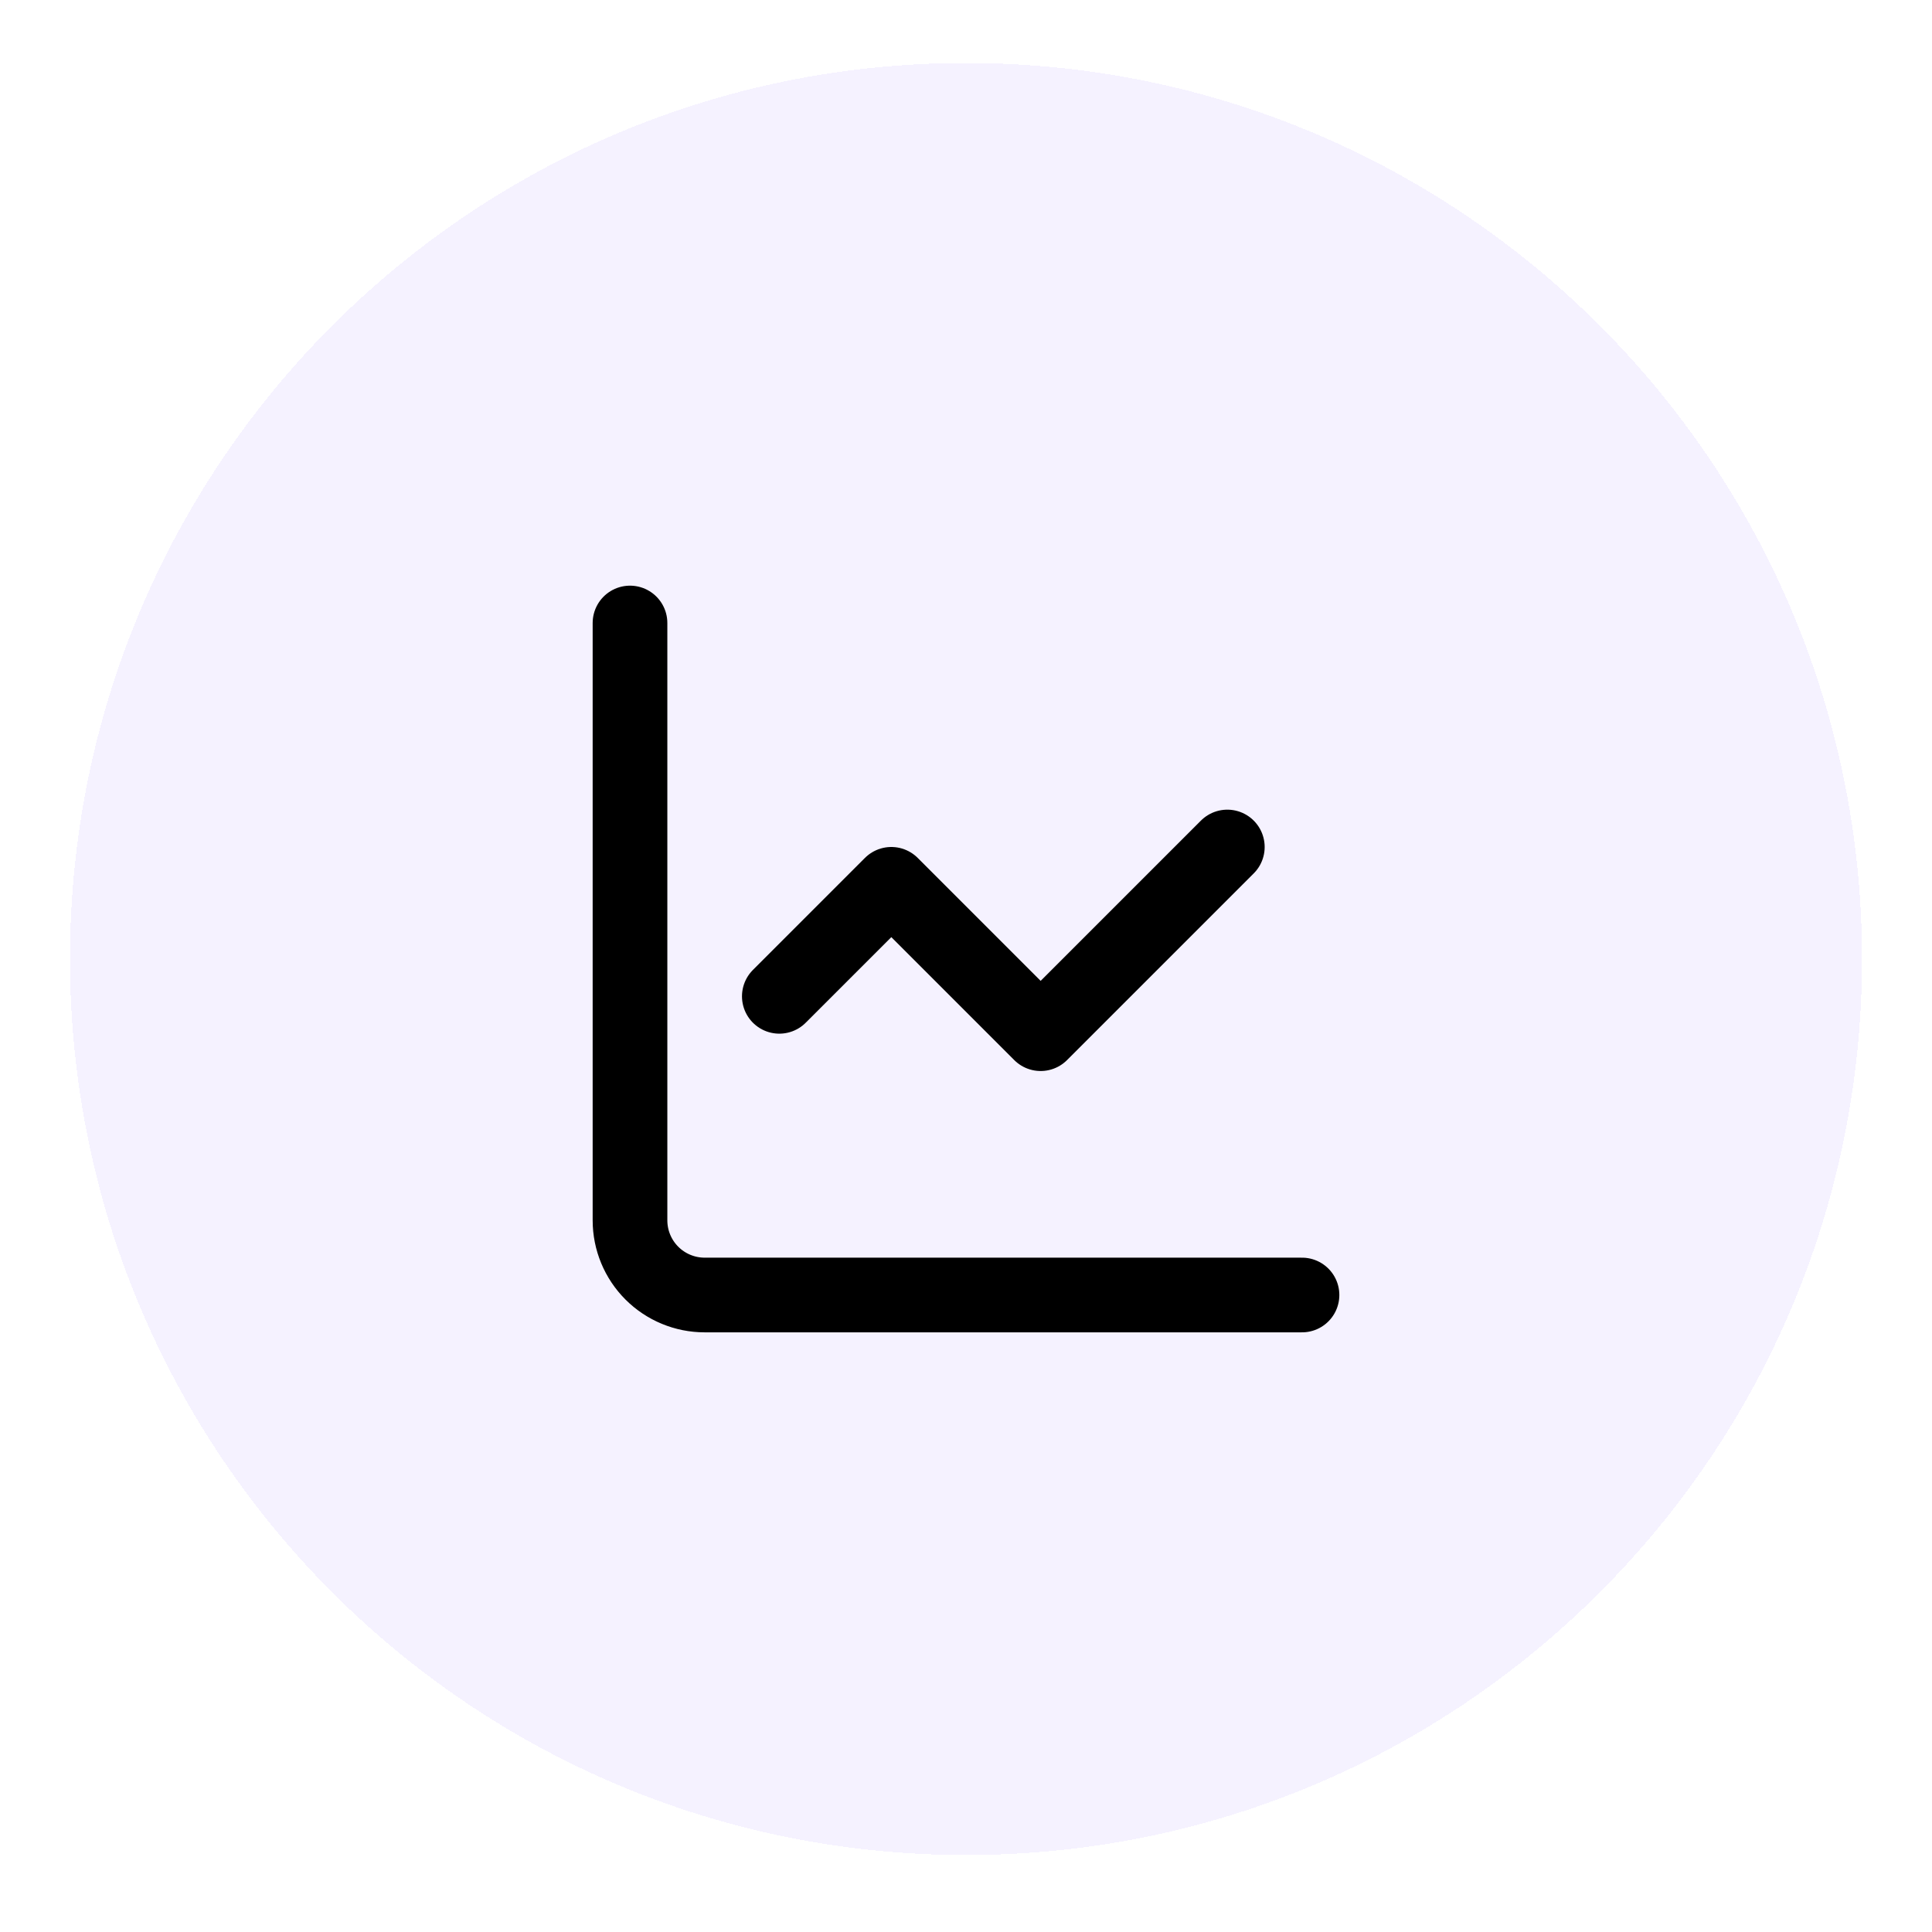
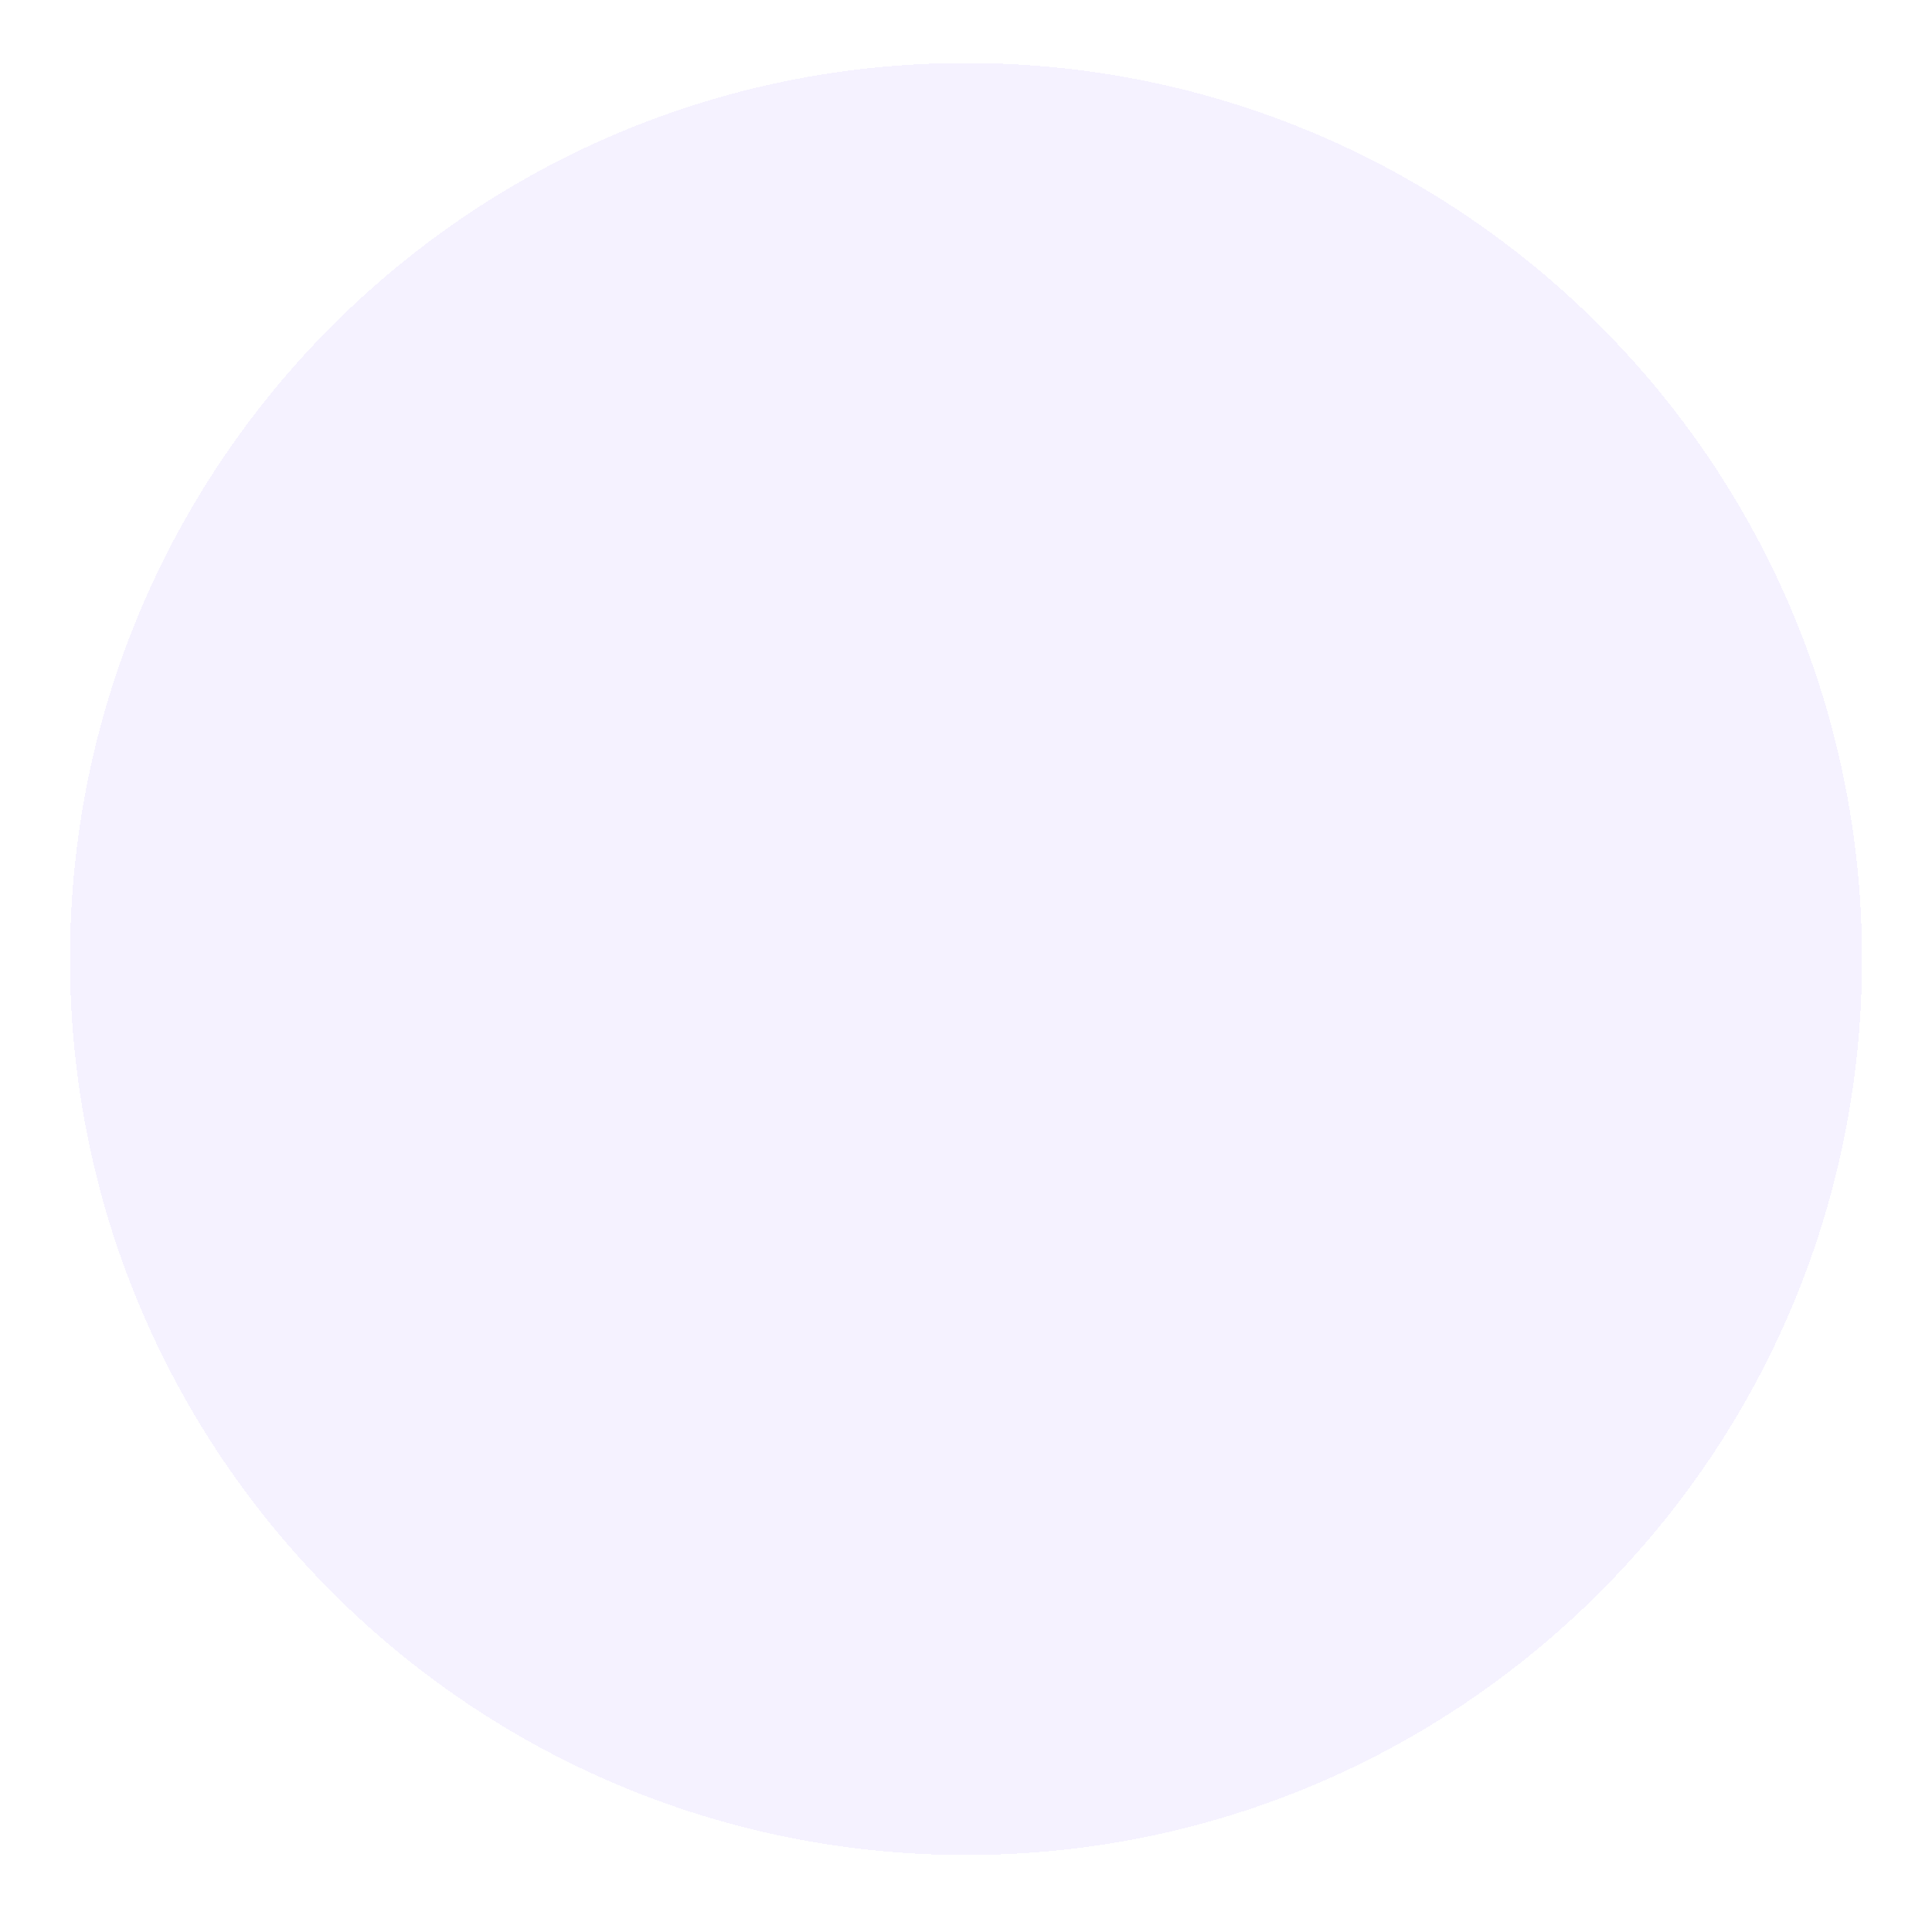
<svg xmlns="http://www.w3.org/2000/svg" width="69" height="69" viewBox="0 0 69 69" fill="none">
  <g filter="url(#filter0_d_528_1893)">
    <path d="M2.5 33.25C2.5 15.577 16.827 1.25 34.5 1.25C52.173 1.25 66.5 15.577 66.5 33.25C66.5 50.923 52.173 65.25 34.5 65.25C16.827 65.25 2.5 50.923 2.5 33.25Z" fill="#F5F2FF" shape-rendering="crispEdges" />
-     <path d="M22.5 21.25V42.583C22.5 43.291 22.781 43.969 23.281 44.469C23.781 44.969 24.459 45.25 25.167 45.25H46.5" stroke="black" stroke-width="2.667" stroke-linecap="round" stroke-linejoin="round" />
-     <path d="M43.833 29.25L37.166 35.917L31.833 30.583L27.833 34.583" stroke="black" stroke-width="2.667" stroke-linecap="round" stroke-linejoin="round" />
  </g>
  <defs>
    <filter id="filter0_d_528_1893" x="0.5" y="0.25" width="68" height="68" filterUnits="userSpaceOnUse" color-interpolation-filters="sRGB">
      <feFlood flood-opacity="0" result="BackgroundImageFix" />
      <feColorMatrix in="SourceAlpha" type="matrix" values="0 0 0 0 0 0 0 0 0 0 0 0 0 0 0 0 0 0 127 0" result="hardAlpha" />
      <feOffset dy="1" />
      <feGaussianBlur stdDeviation="1" />
      <feComposite in2="hardAlpha" operator="out" />
      <feColorMatrix type="matrix" values="0 0 0 0 0 0 0 0 0 0 0 0 0 0 0 0 0 0 0.05 0" />
      <feBlend mode="normal" in2="BackgroundImageFix" result="effect1_dropShadow_528_1893" />
      <feBlend mode="normal" in="SourceGraphic" in2="effect1_dropShadow_528_1893" result="shape" />
    </filter>
  </defs>
</svg>